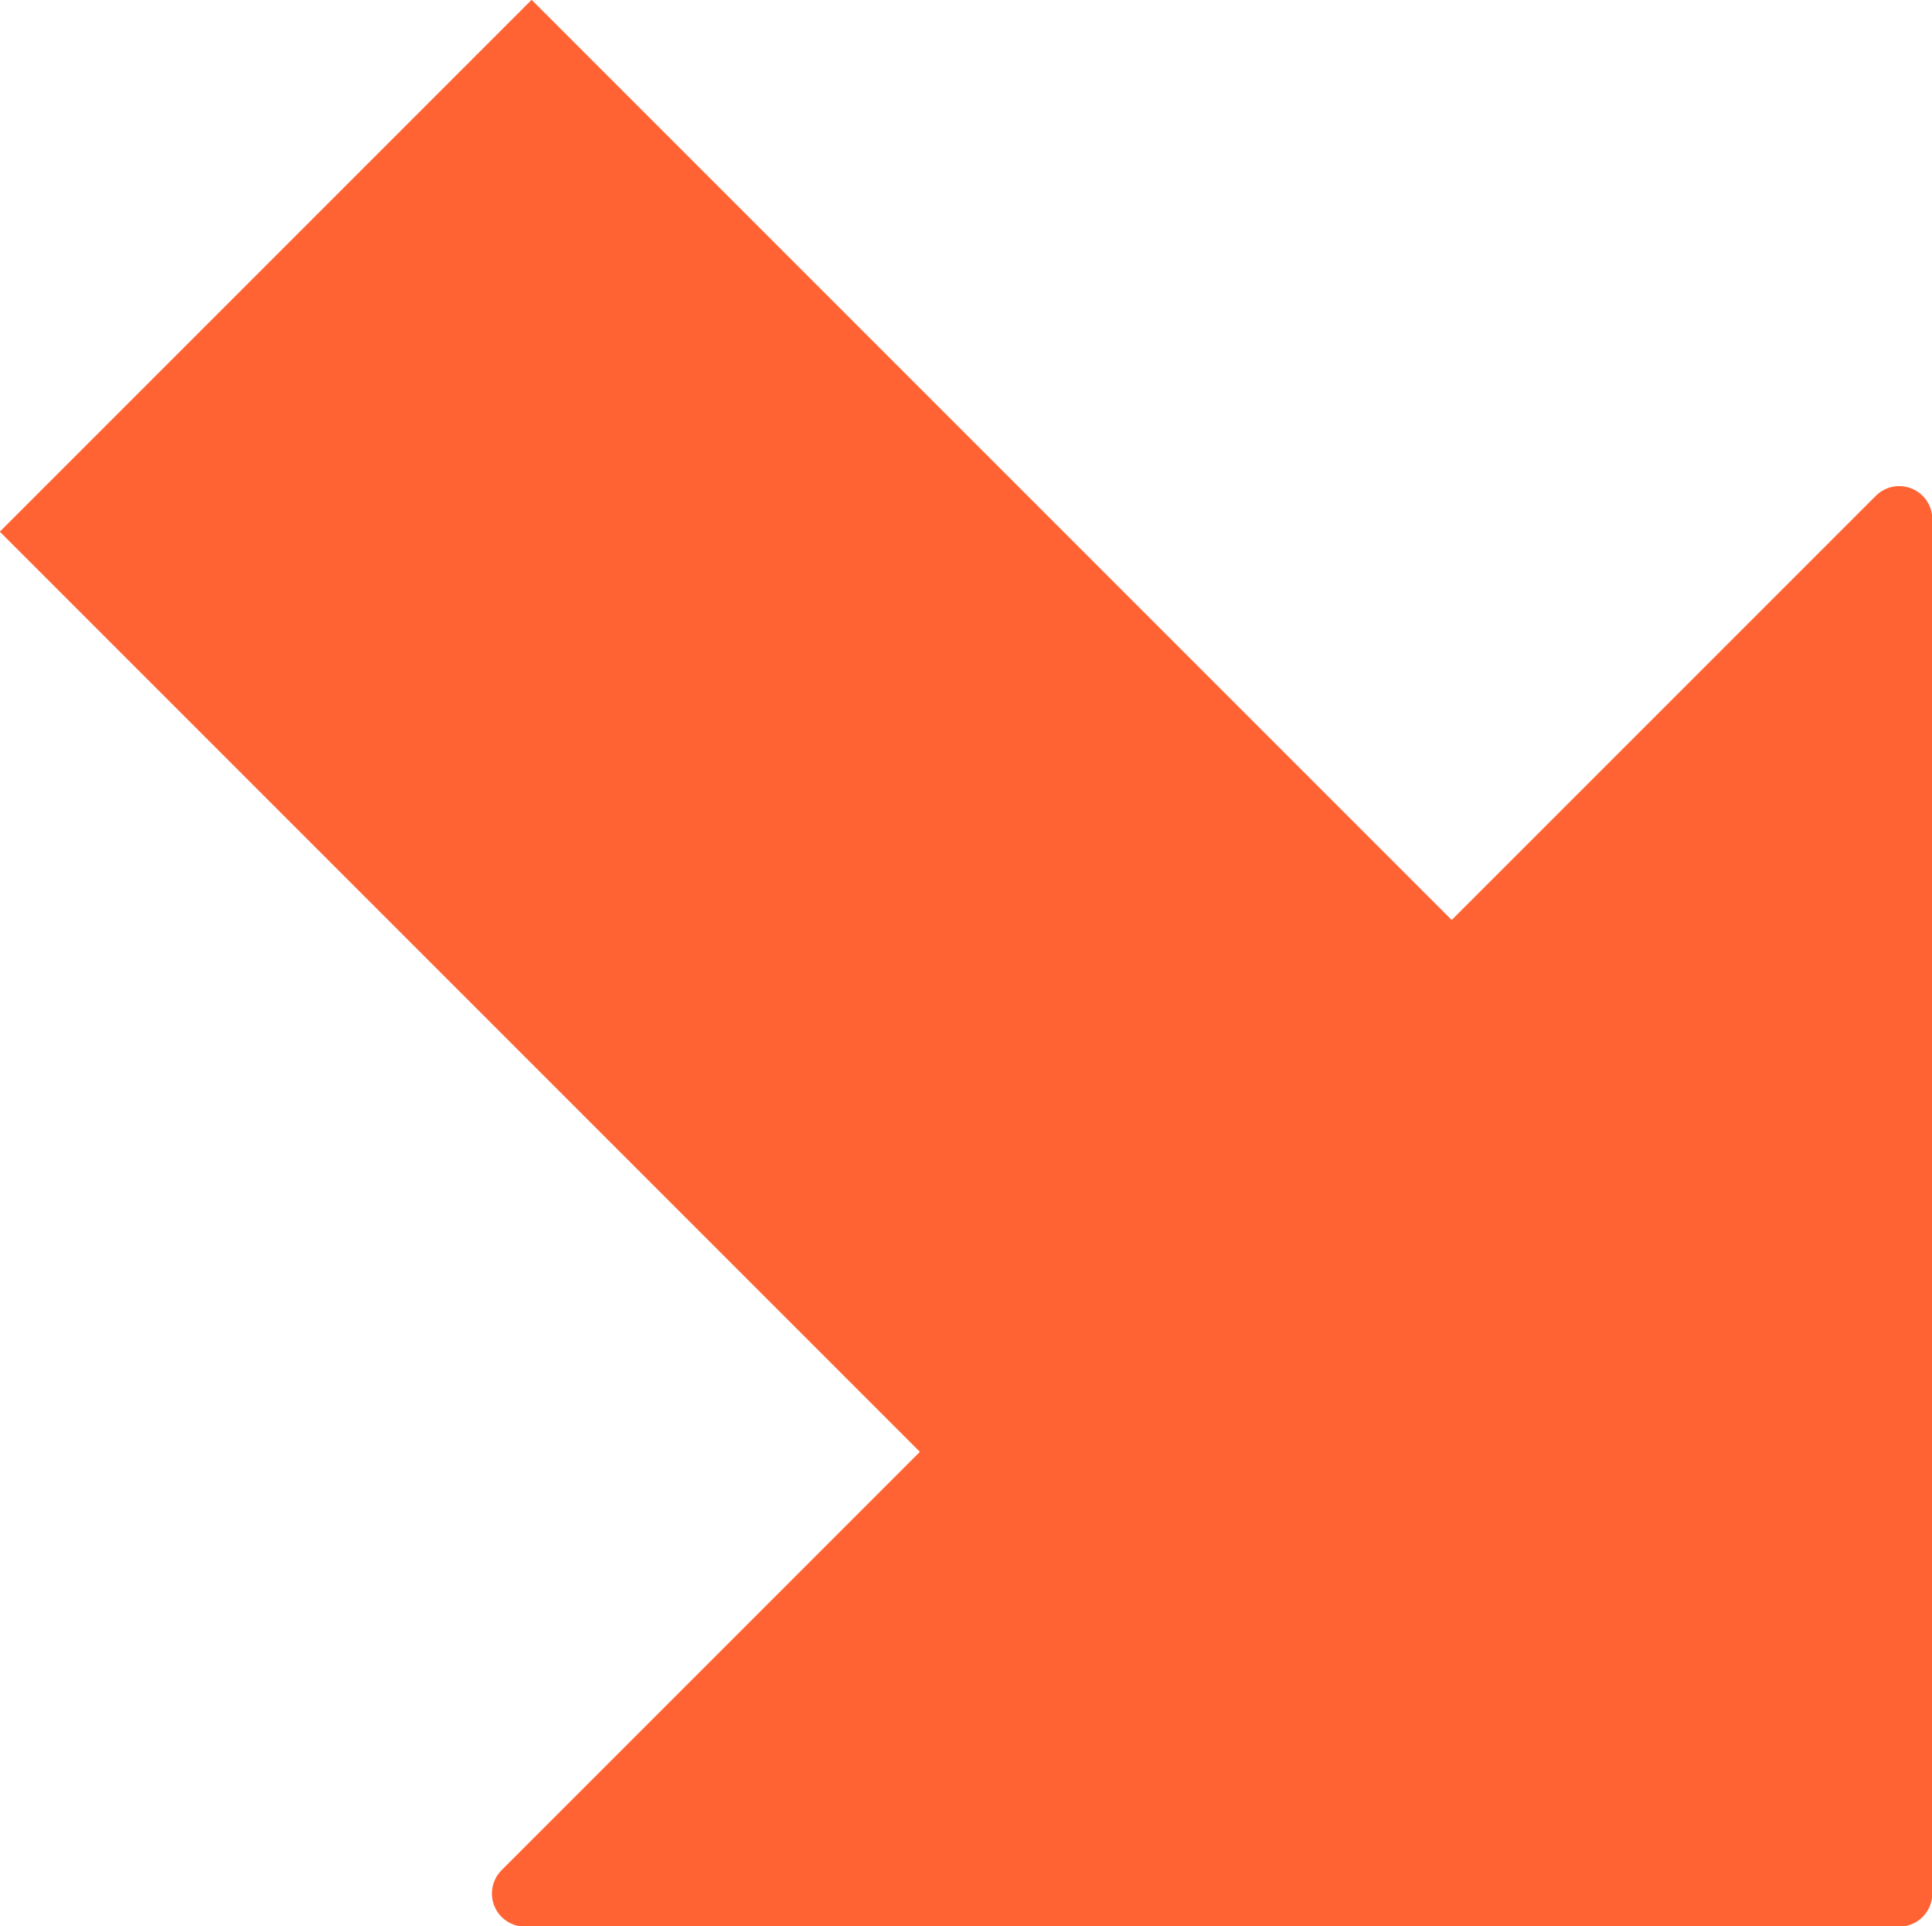
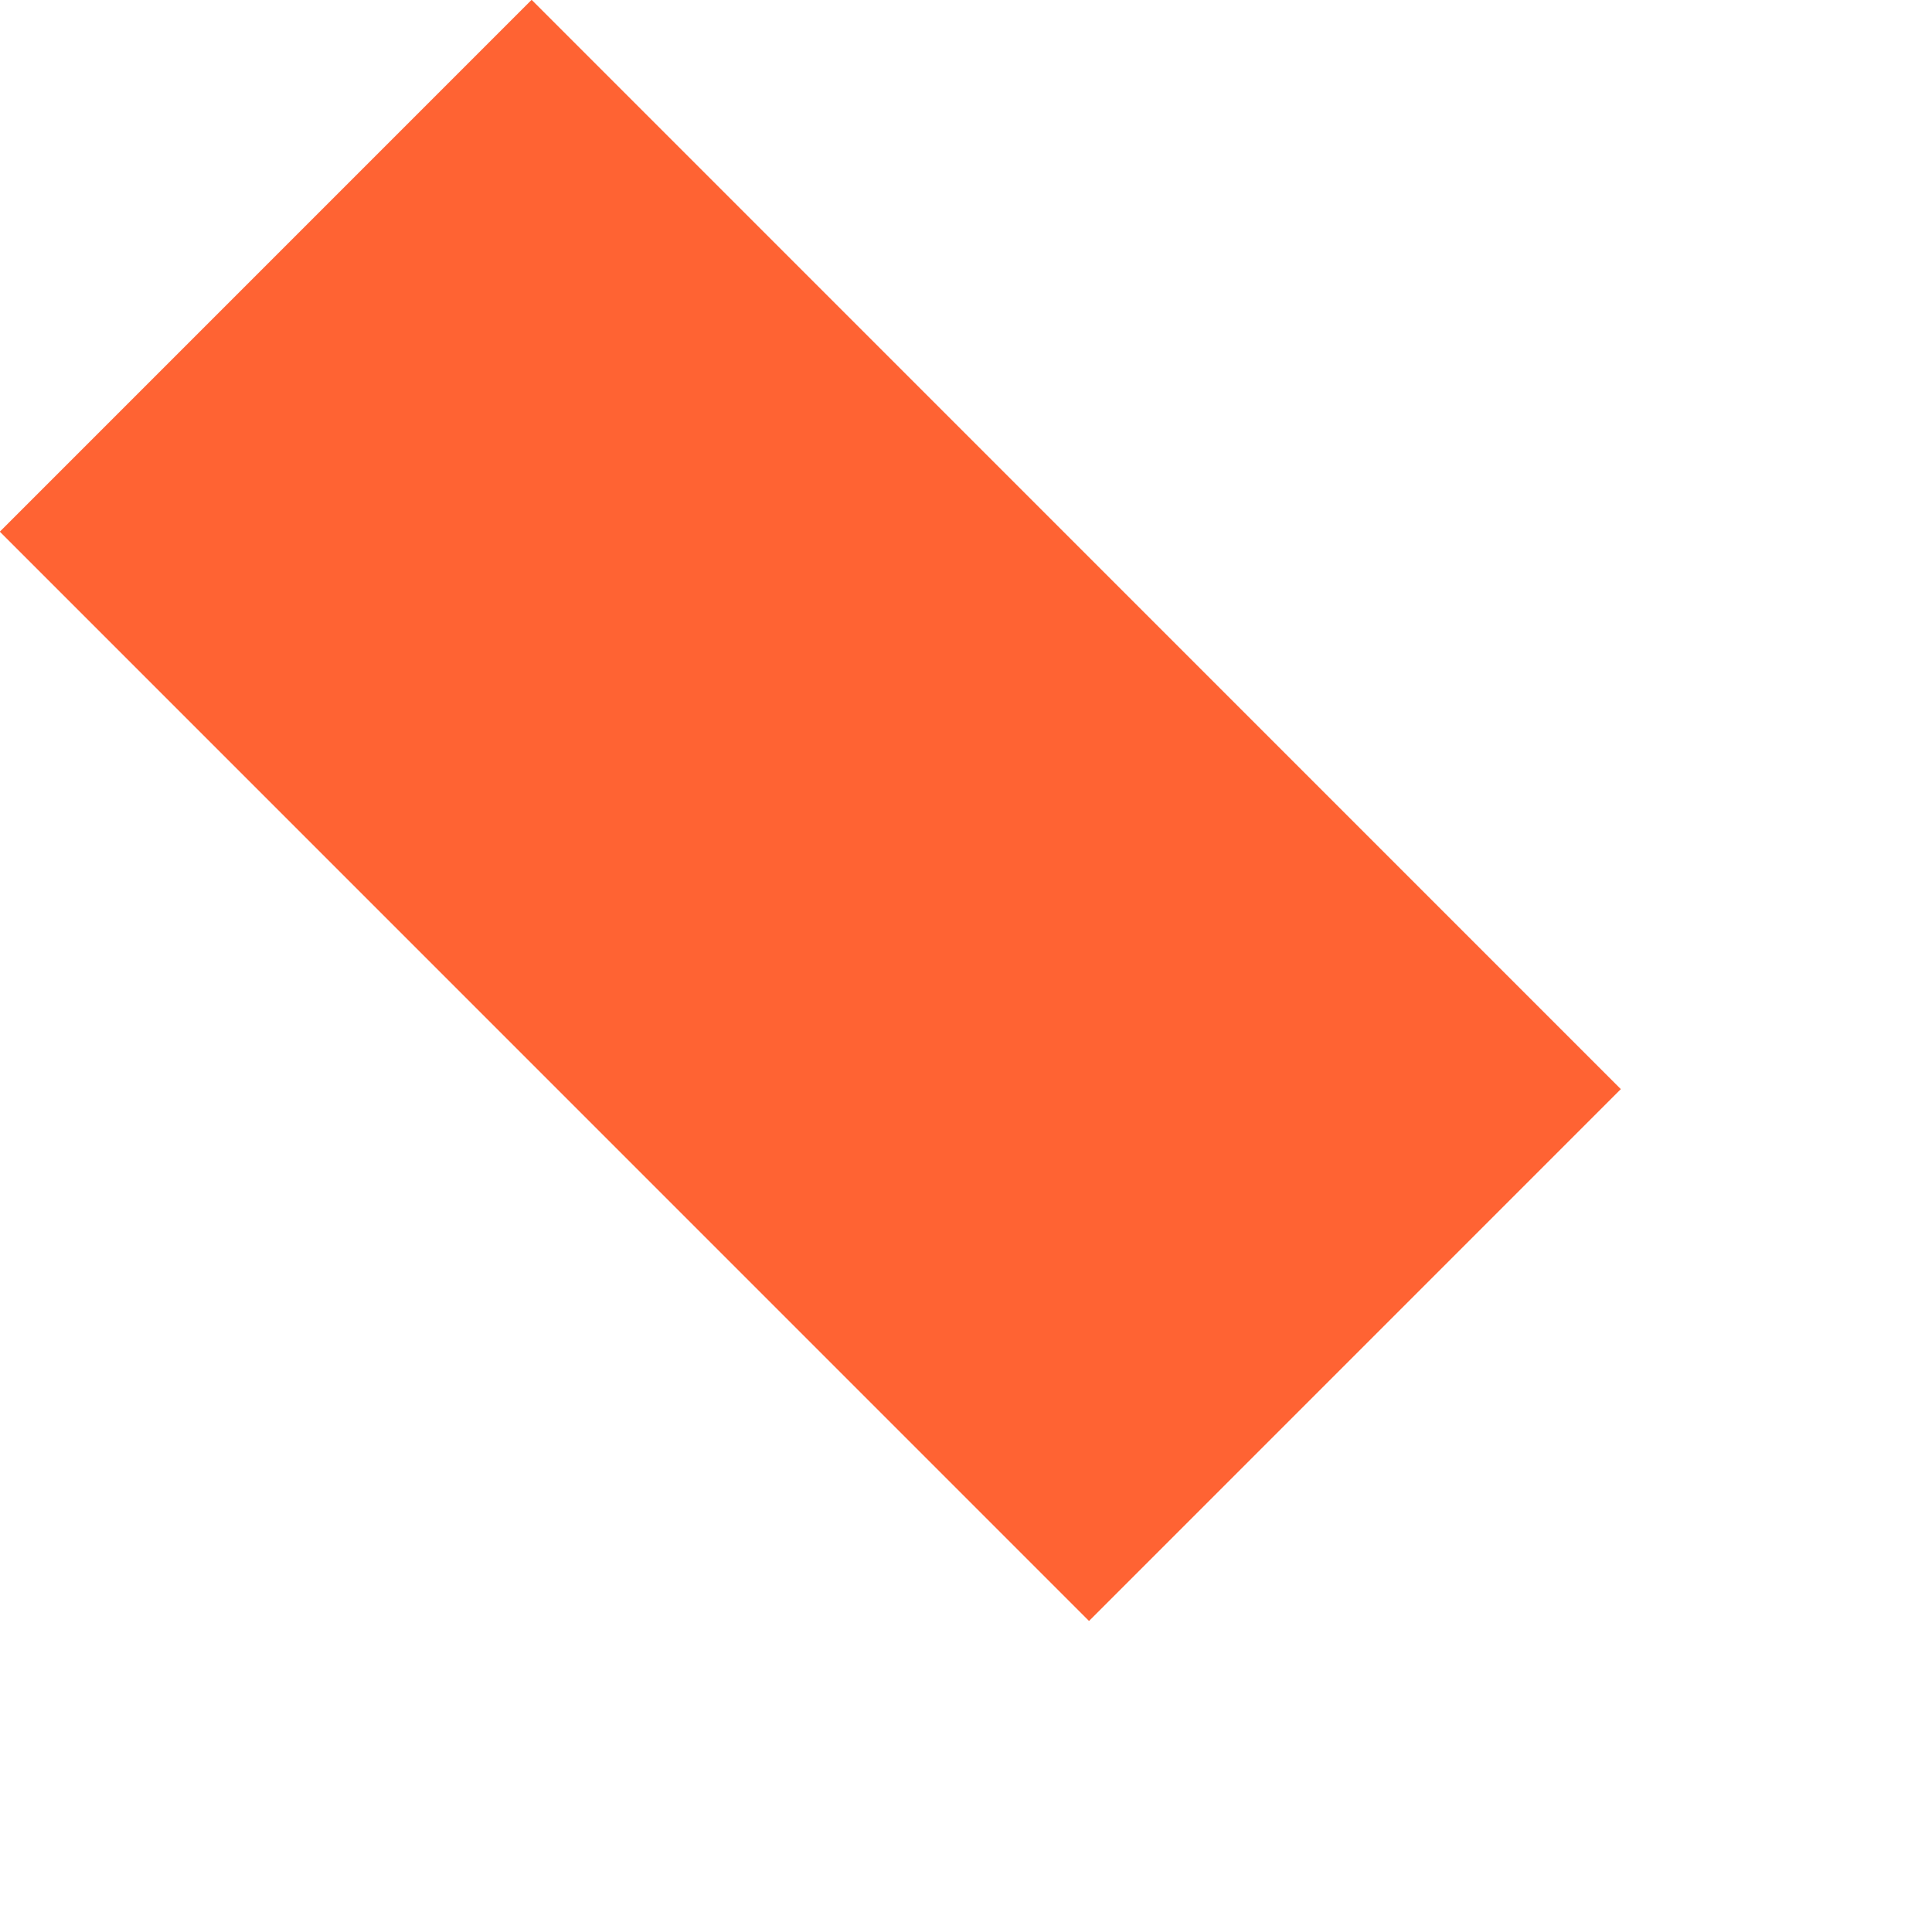
<svg xmlns="http://www.w3.org/2000/svg" viewBox="0 0 33.01 32.91">
  <defs>
    <style>
      .e01d26da-a67c-4b92-98e7-5f12d98c78ae {
        fill: #29ae80;
        stroke-width: 12.85px;
      }

      .e01d26da-a67c-4b92-98e7-5f12d98c78ae, .e161d8e2-ab35-4a6f-8f73-7d9f9ff20477 {
        stroke: #ff6333;
        stroke-linejoin: round;
      }

      .e161d8e2-ab35-4a6f-8f73-7d9f9ff20477 {
        fill: #ff6333;
        stroke-linecap: round;
        stroke-width: 1.13px;
        fill-rule: evenodd;
      }
    </style>
  </defs>
  <title>icon_down</title>
  <g id="a2d55c0b-54dc-48cd-818b-f4b4fbbd3811" data-name="レイヤー 2">
    <g id="aa118d7d-cb26-47ae-ab74-ac890603a486" data-name="レイヤー 4">
      <g>
        <line class="e01d26da-a67c-4b92-98e7-5f12d98c78ae" x1="4.54" y1="4.54" x2="23.15" y2="23.15" />
-         <polygon class="e161d8e2-ab35-4a6f-8f73-7d9f9ff20477" points="32.45 8.87 32.45 32.35 8.97 32.35 32.45 8.87" />
      </g>
    </g>
  </g>
</svg>